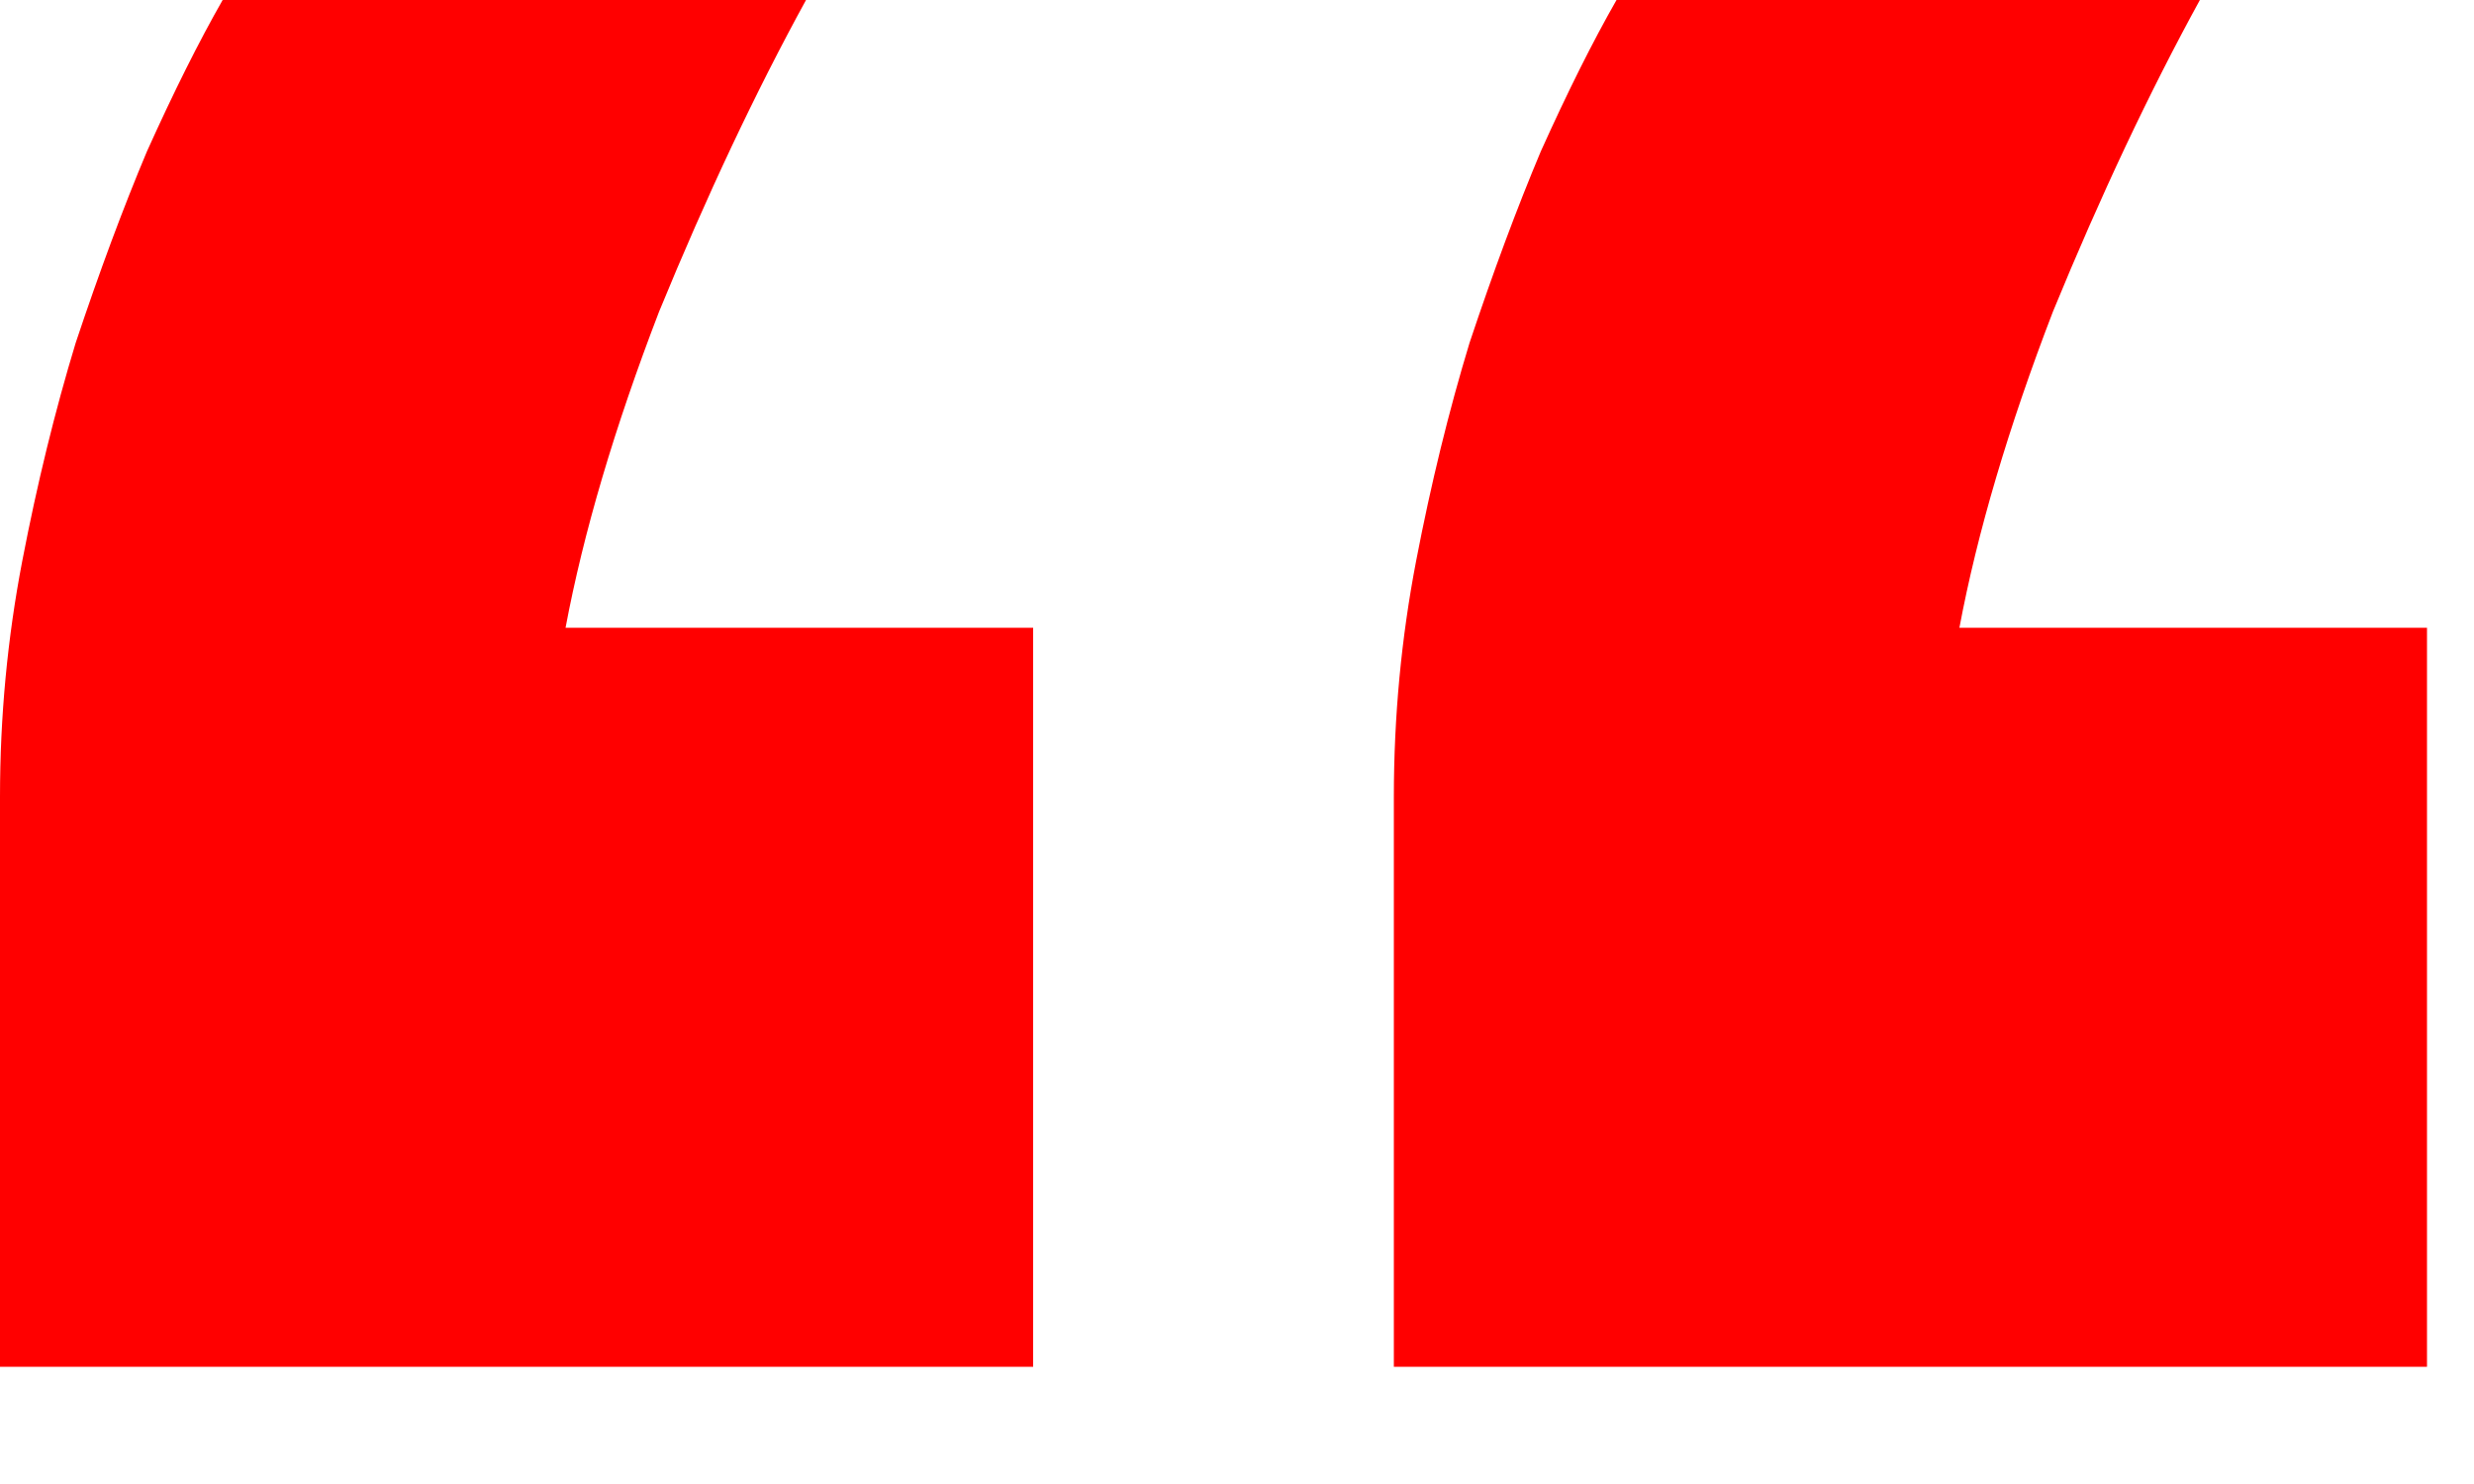
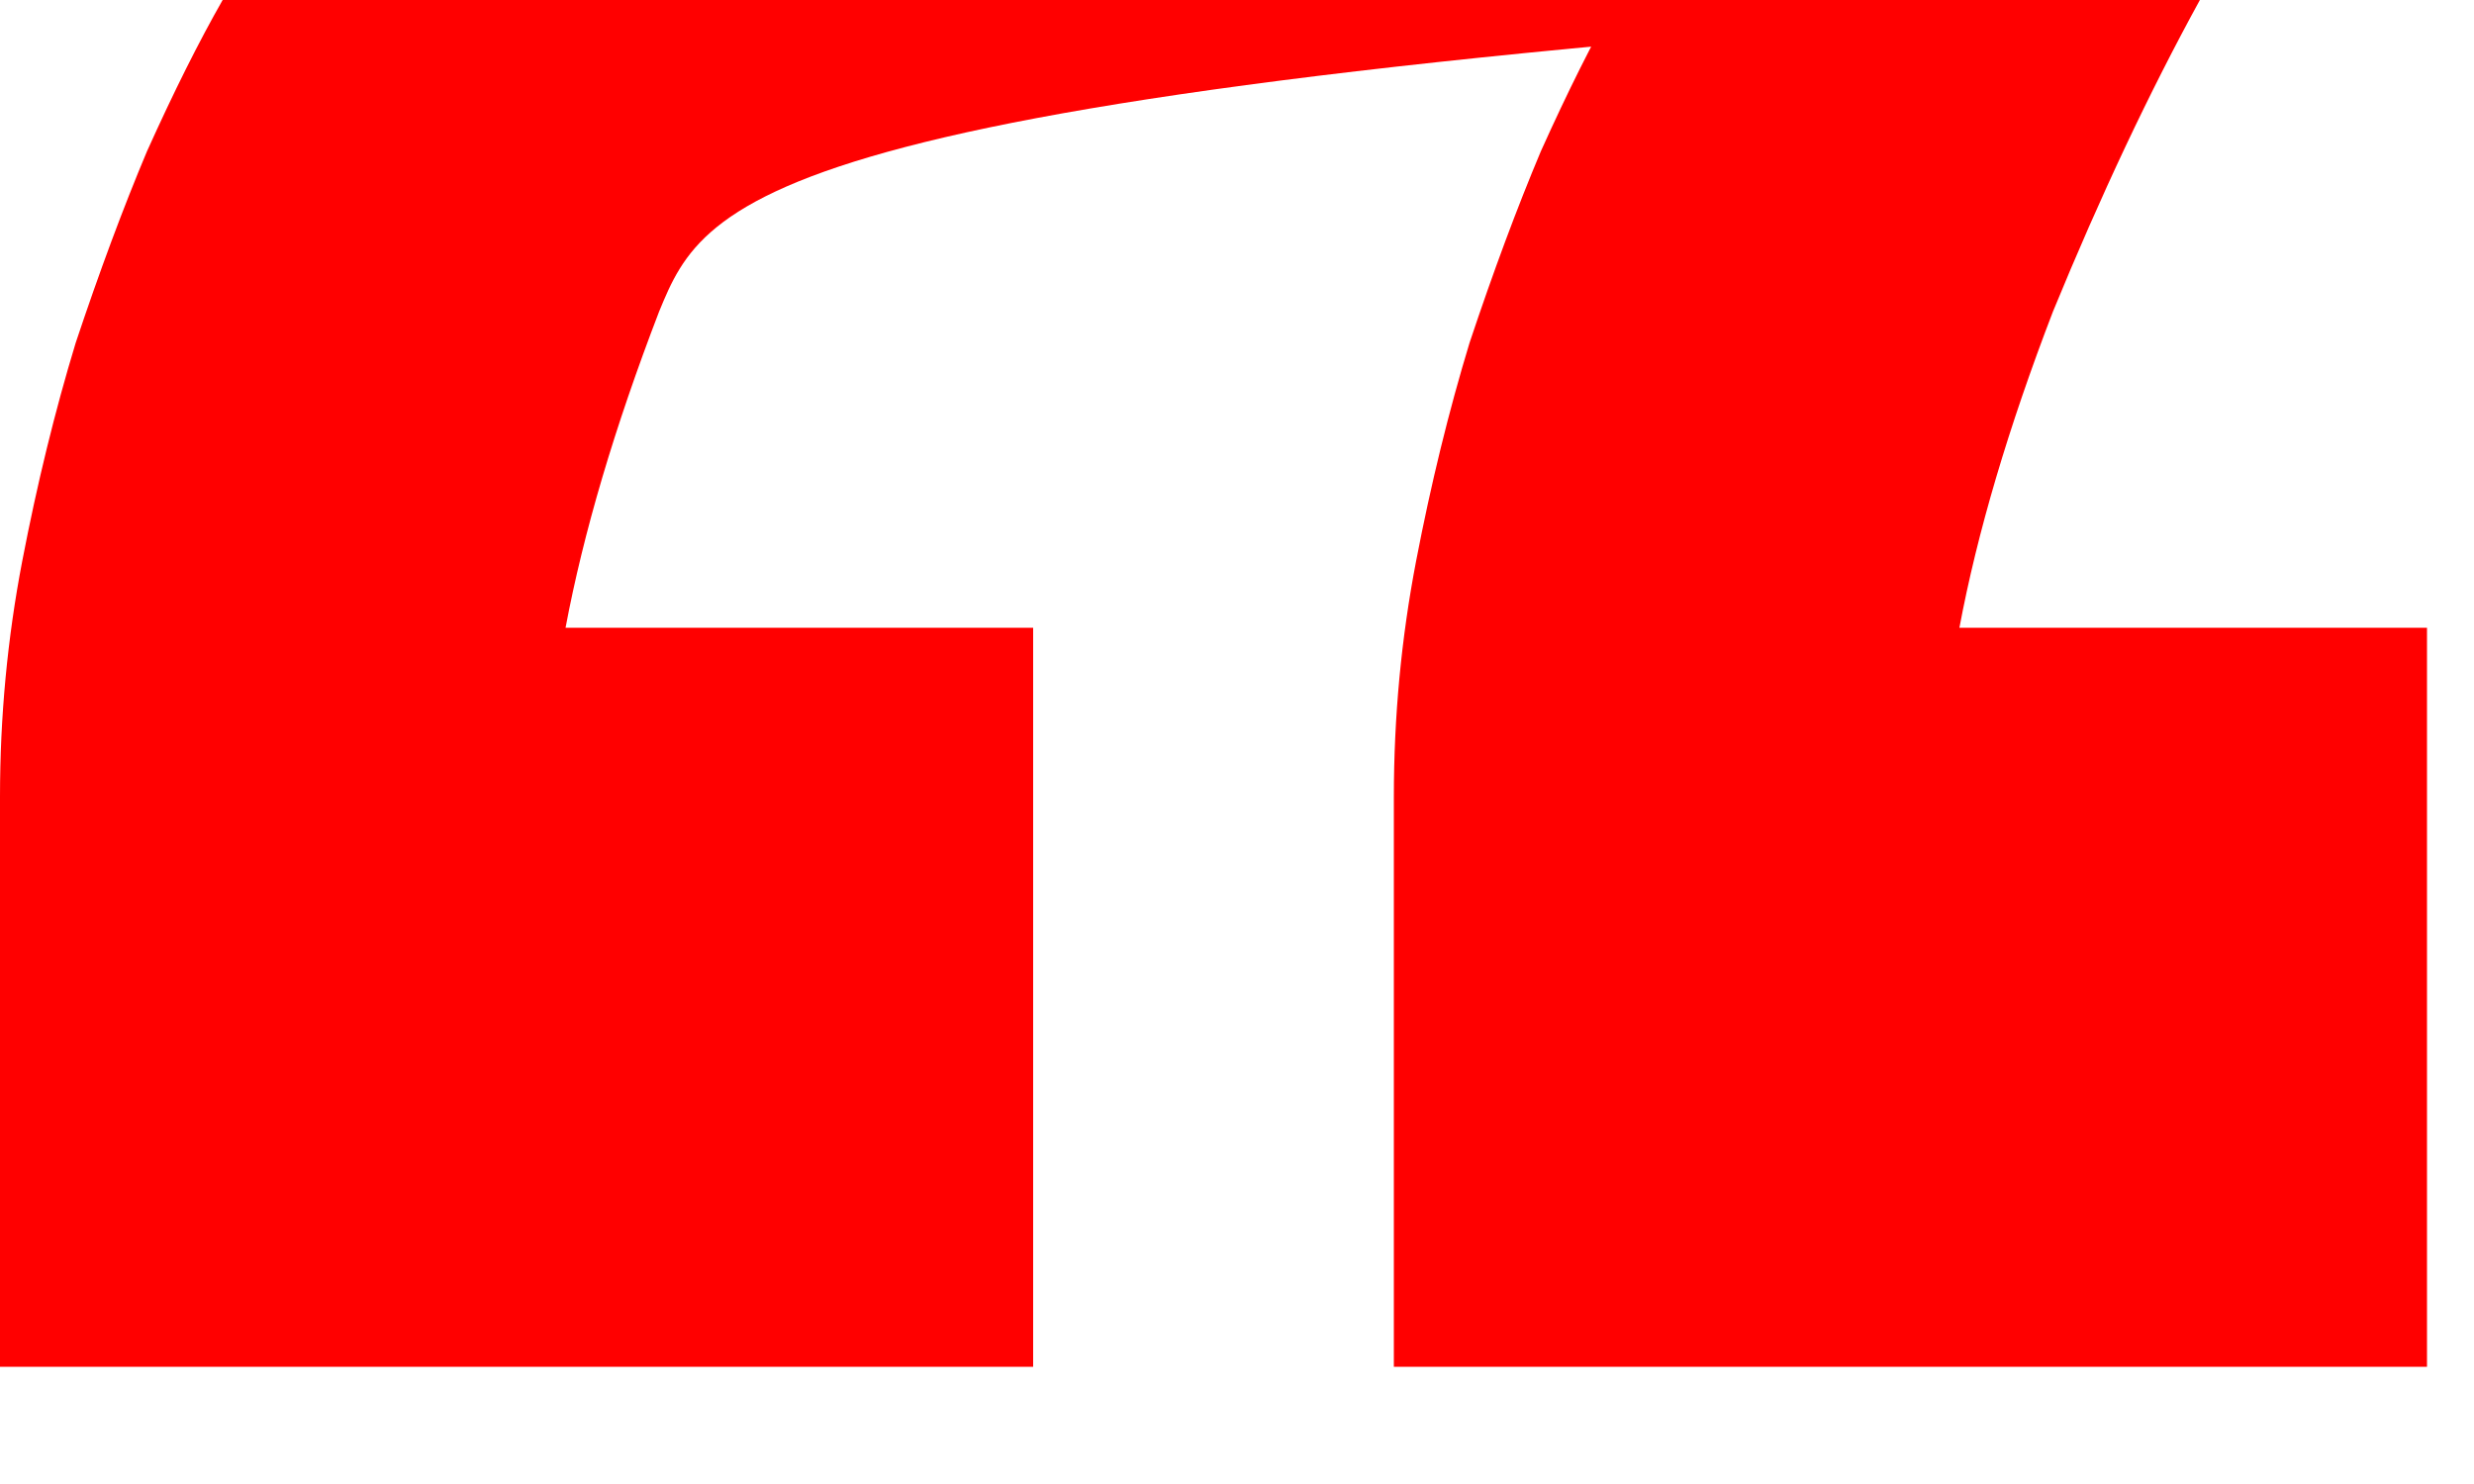
<svg xmlns="http://www.w3.org/2000/svg" width="20" height="12" viewBox="0 0 20 12" fill="none">
-   <path d="M17.784 0C17.376 0.744 16.98 1.584 16.596 2.52C16.236 3.456 15.984 4.308 15.84 5.076H19.62V11.052H11.268V6.444C11.268 5.796 11.328 5.16 11.448 4.536C11.568 3.912 11.712 3.324 11.88 2.772C12.072 2.196 12.264 1.68 12.456 1.224C12.672 0.744 12.876 0.336 13.068 0H17.784ZM6.516 0C6.108 0.744 5.712 1.584 5.328 2.52C4.968 3.456 4.716 4.308 4.572 5.076H8.352V11.052H0V6.444C0 5.796 0.06 5.16 0.18 4.536C0.3 3.912 0.444 3.324 0.612 2.772C0.804 2.196 0.996 1.68 1.188 1.224C1.404 0.744 1.608 0.336 1.8 0H6.516Z" fill="#FF0000" />
+   <path d="M17.784 0C17.376 0.744 16.98 1.584 16.596 2.52C16.236 3.456 15.984 4.308 15.84 5.076H19.62V11.052H11.268V6.444C11.268 5.796 11.328 5.16 11.448 4.536C11.568 3.912 11.712 3.324 11.88 2.772C12.072 2.196 12.264 1.68 12.456 1.224C12.672 0.744 12.876 0.336 13.068 0H17.784ZC6.108 0.744 5.712 1.584 5.328 2.52C4.968 3.456 4.716 4.308 4.572 5.076H8.352V11.052H0V6.444C0 5.796 0.06 5.16 0.18 4.536C0.3 3.912 0.444 3.324 0.612 2.772C0.804 2.196 0.996 1.68 1.188 1.224C1.404 0.744 1.608 0.336 1.8 0H6.516Z" fill="#FF0000" />
</svg>